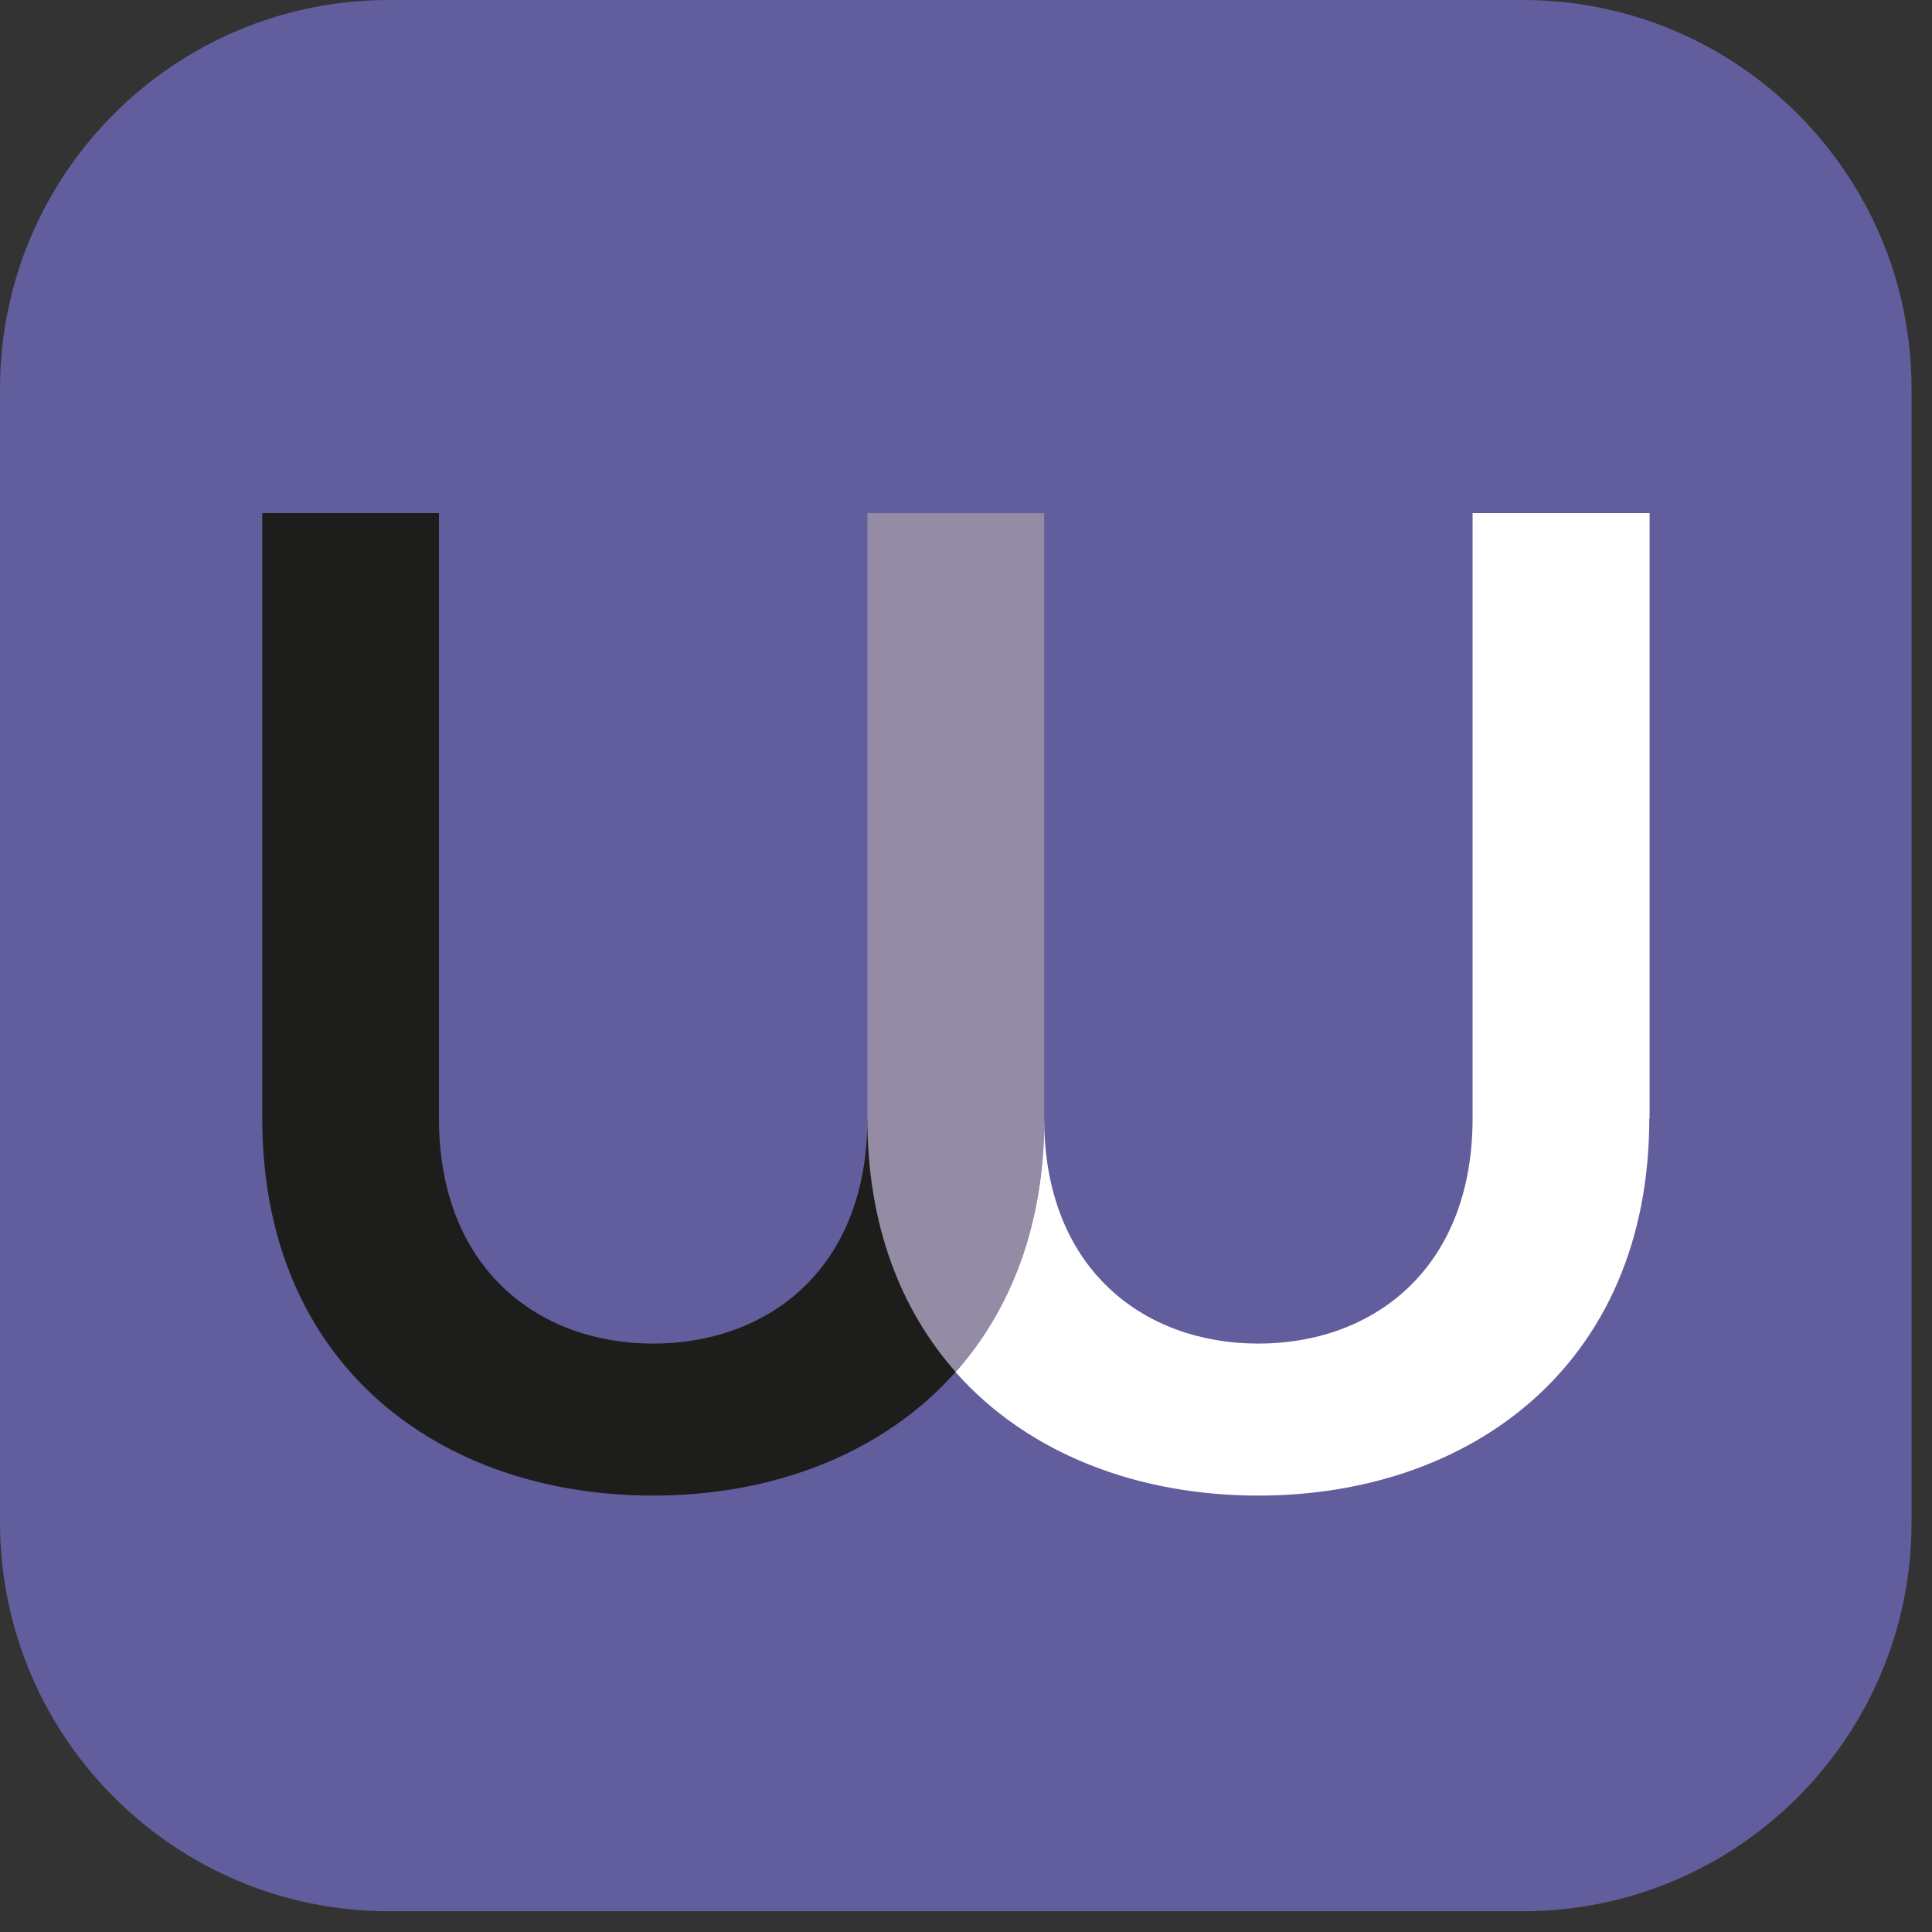
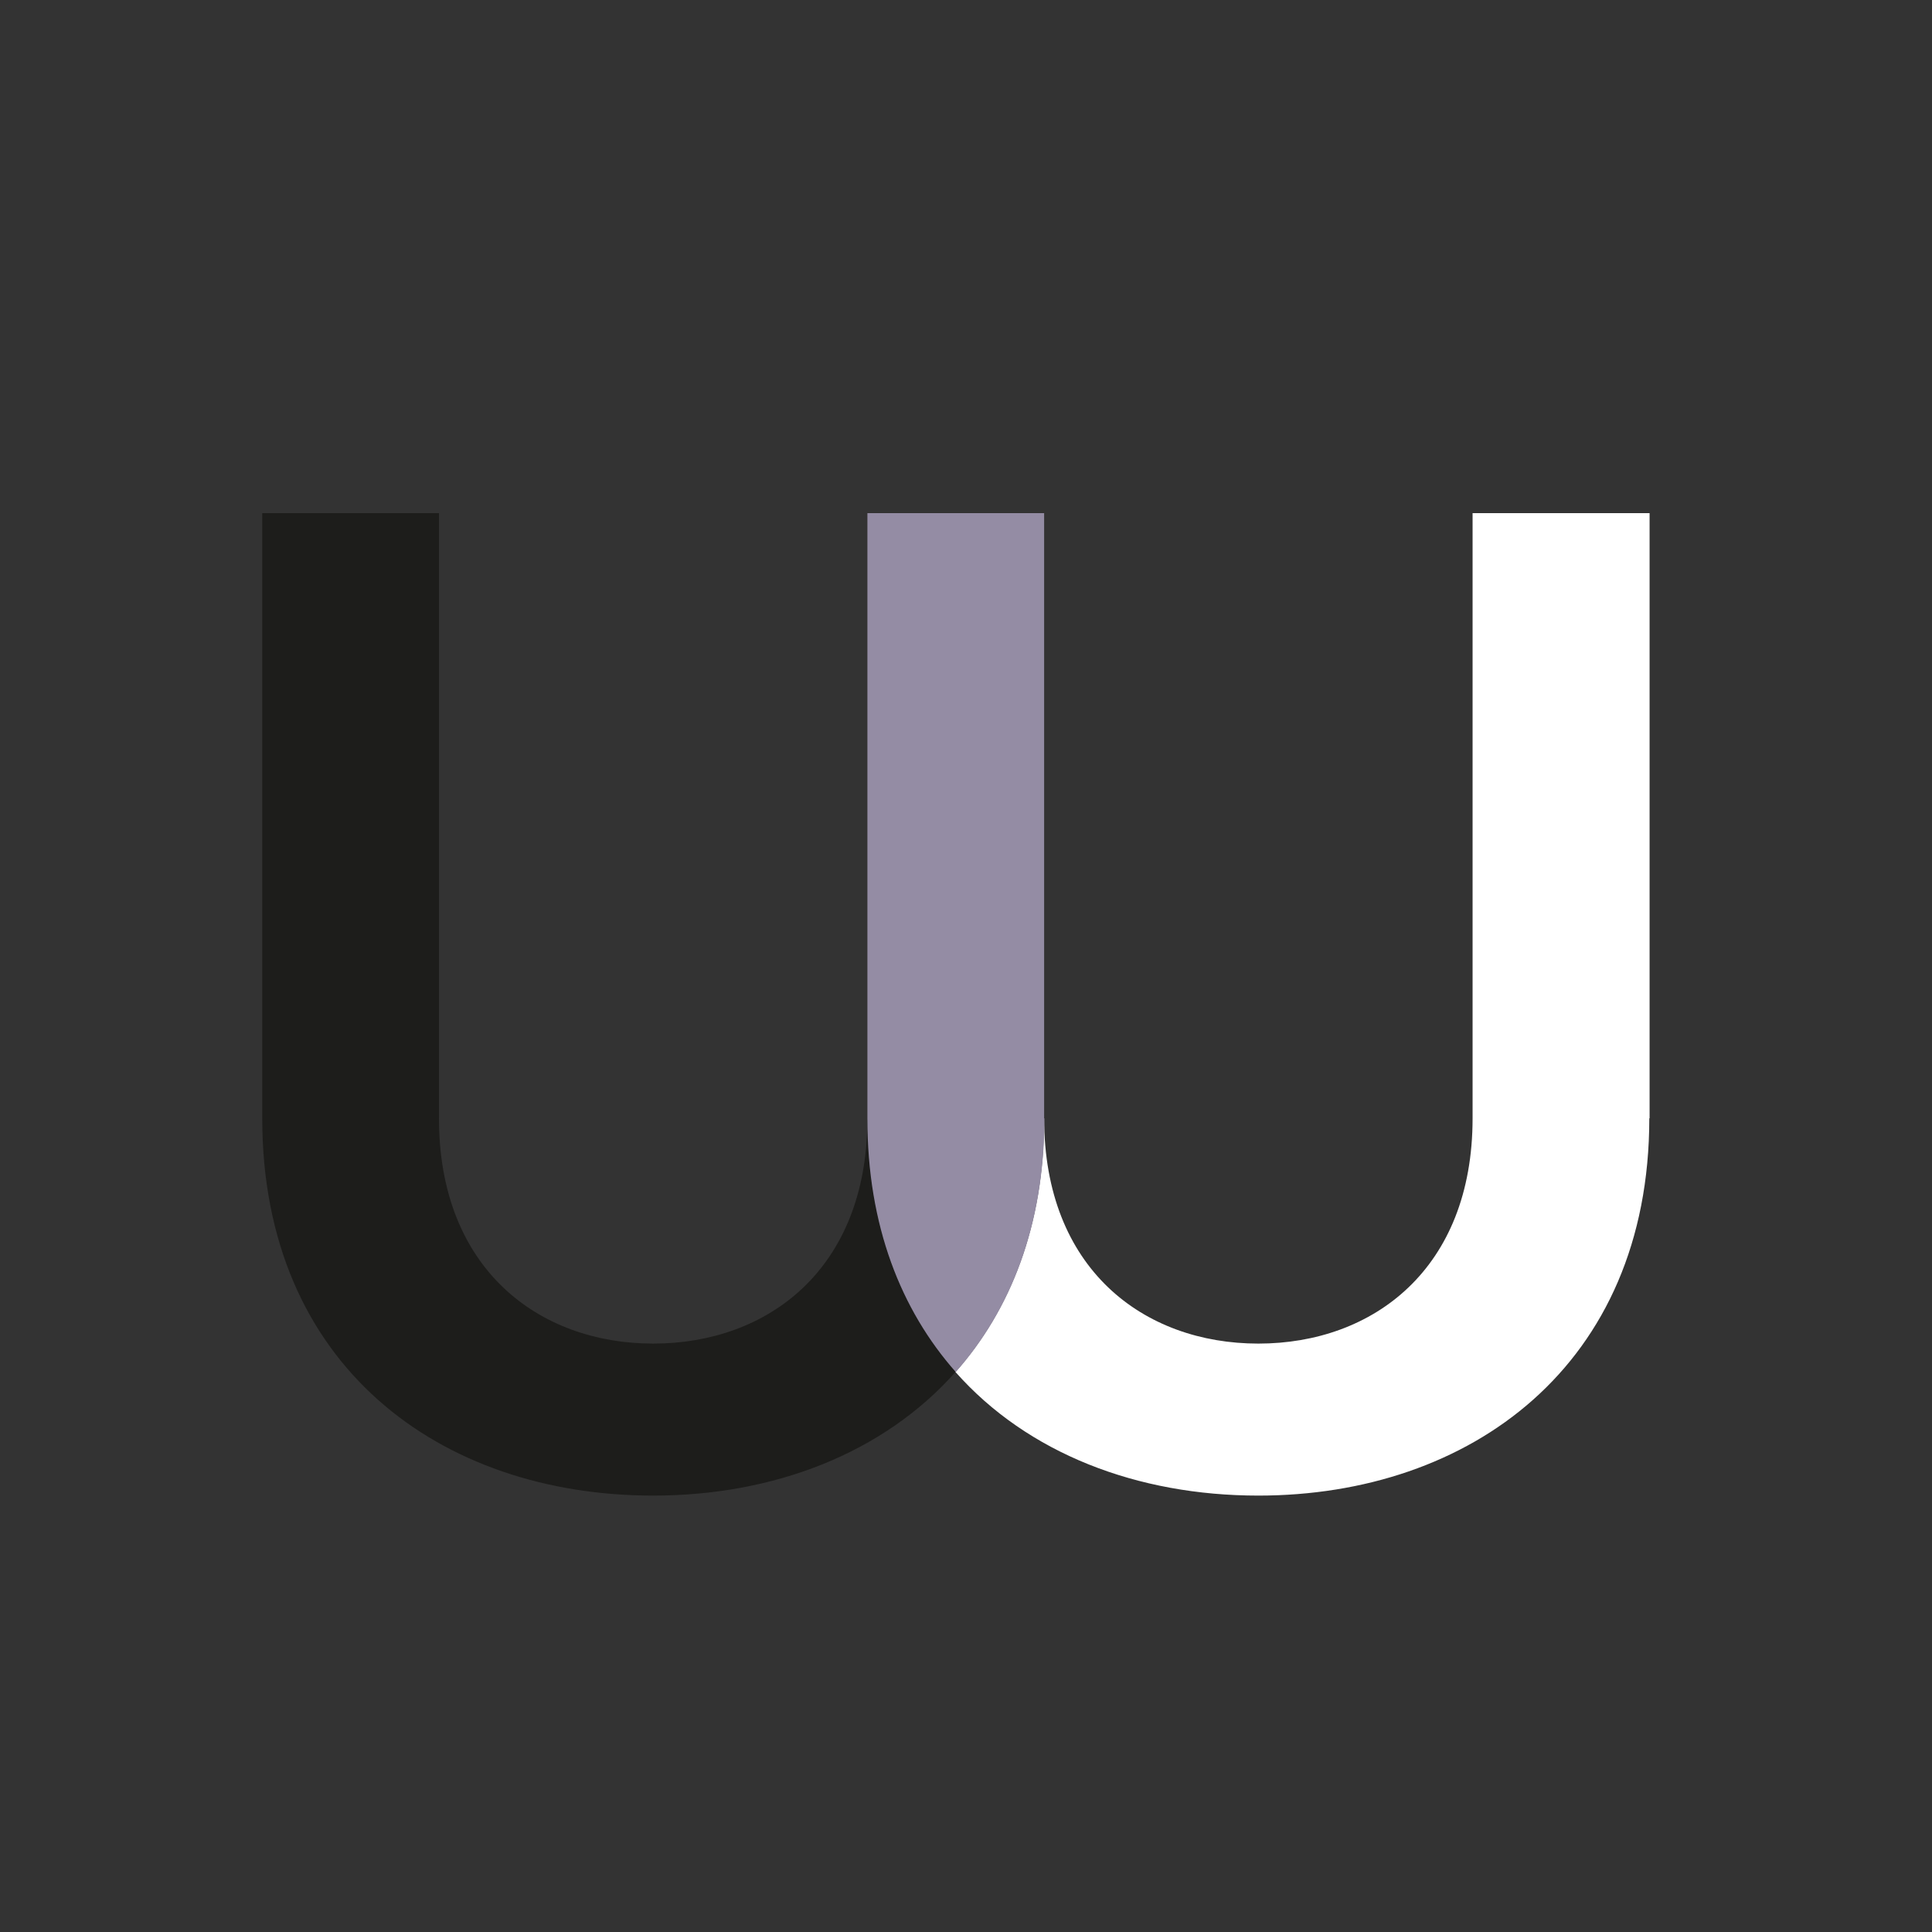
<svg xmlns="http://www.w3.org/2000/svg" width="68" height="68" viewBox="0 0 68 68" fill="none">
  <rect x="0" y="0" width="68" height="68" fill="#333333" stroke="none" />
  <g clip-path="url(#clip0_7253_22314)">
-     <path d="M13.69 0H53.6C61.15 0 67.28 6.13 67.28 13.68V53.59C67.28 61.14 61.15 67.27 53.6 67.27H13.69C6.14 67.27 0 61.14 0 53.58V13.69C0 6.13 6.13 0 13.69 0Z" fill="#625D9C" />
    <path d="M30.53 39.41C30.51 44.68 27.02 47.29 22.99 47.29C18.96 47.29 15.45 44.66 15.45 39.36V18.06H9.23V39.36C9.23 48.07 15.5 52.64 22.99 52.64C27.22 52.64 31.09 51.16 33.64 48.28C31.72 46.11 30.55 43.14 30.54 39.4" fill="#1D1D1B" />
    <path d="M58.06 39.36V18.06H51.83V39.36C51.83 44.66 48.33 47.29 44.29 47.29C40.25 47.29 36.75 44.66 36.75 39.36C36.75 39.37 36.75 39.38 36.75 39.39C36.75 43.13 35.56 46.11 33.63 48.29C36.17 51.16 40.03 52.64 44.29 52.64C51.73 52.64 58.05 48.07 58.05 39.36" fill="white" />
    <path d="M36.75 39.36V18.06H30.53V39.36C30.53 39.36 30.53 39.38 30.53 39.39C30.53 43.13 31.71 46.11 33.64 48.29C35.57 46.11 36.75 43.14 36.76 39.39C36.76 39.38 36.76 39.37 36.76 39.36" fill="#948CA4" />
  </g>
</svg>